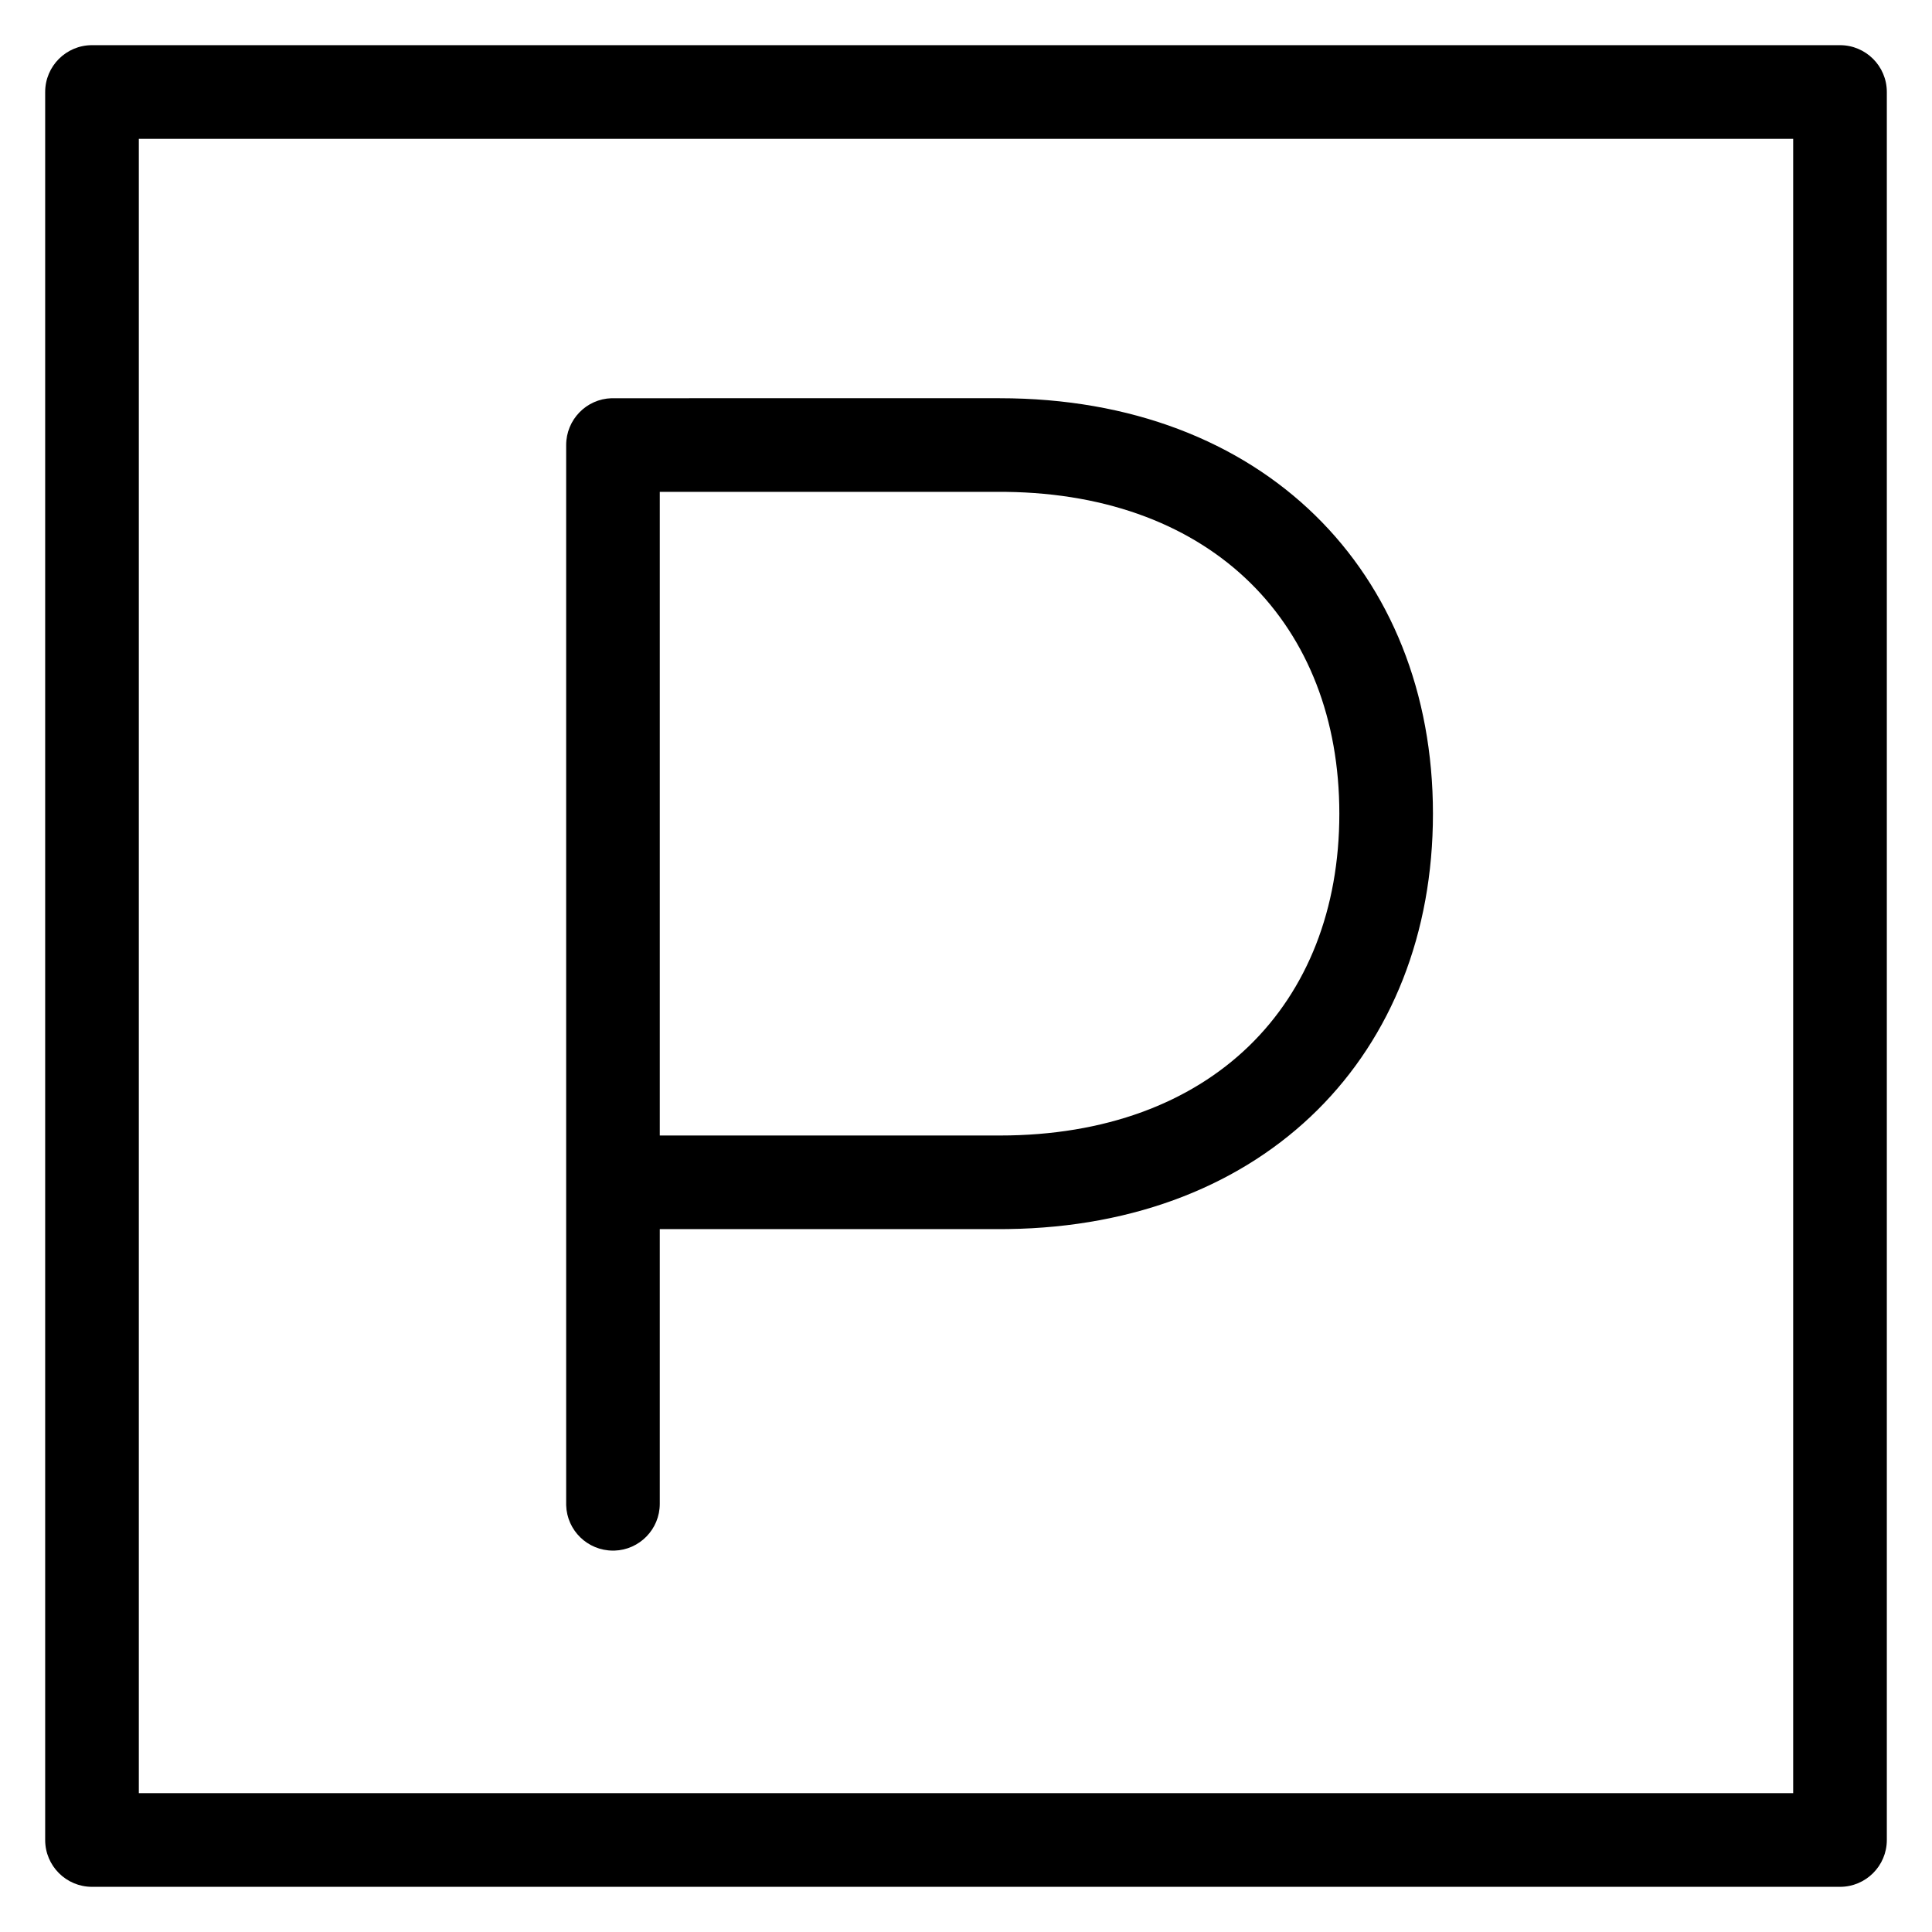
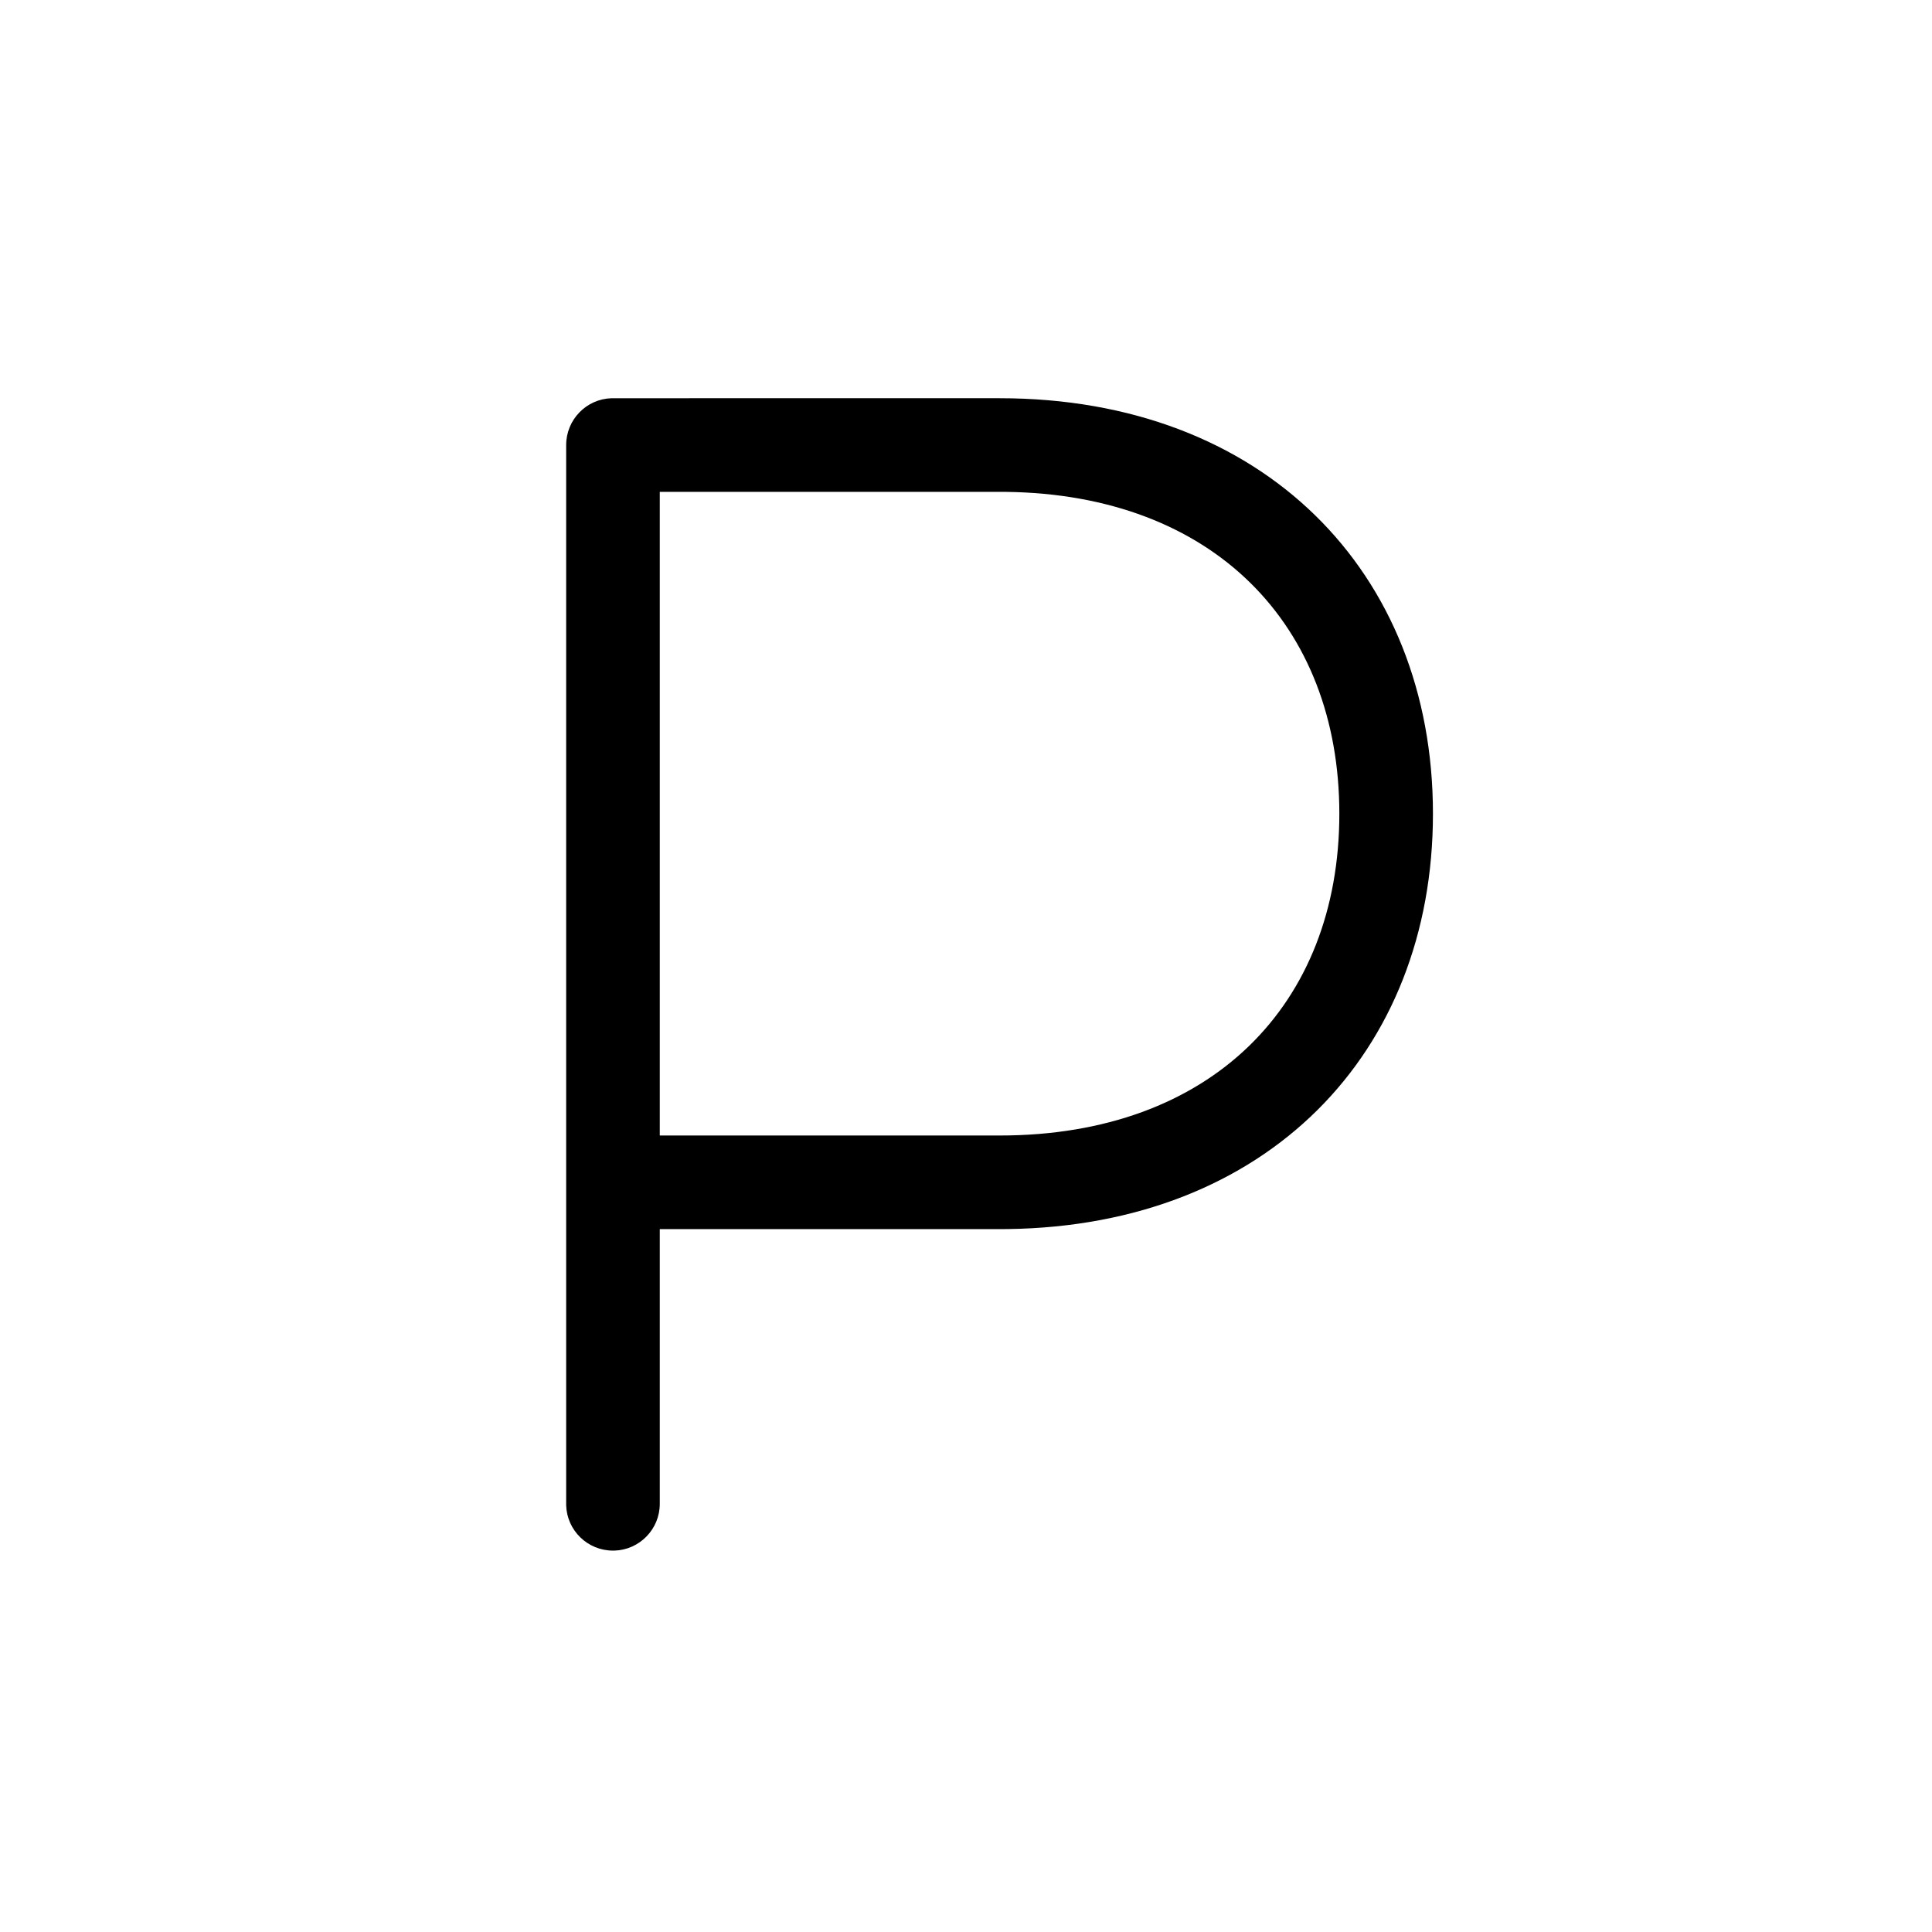
<svg xmlns="http://www.w3.org/2000/svg" width="42" height="42" viewBox="0 0 42 42">
  <g fill="#000" fill-rule="nonzero">
    <path d="M21.733 8.657c5.722 0 9.418 3.771 9.418 9.032 0 5.212-3.613 8.956-9.247 9.03l-.171.001h-7.39v5.972c0 .552-.44 1.001-.987 1.017h-.03c-.553 0-1.002-.439-1.018-.987V9.675c0-.552.439-1.002.987-1.018H21.733zm-7.39 16.028h7.39c4.597 0 7.383-2.846 7.383-6.996 0-4.104-2.739-6.94-7.246-6.996H14.343v13.992z" />
-     <path d="M40 .982H2C1.438.982.982 1.438.982 2v38c0 .562.456 1.018 1.018 1.018h38c.562 0 1.018-.456 1.018-1.018V2c0-.562-.456-1.018-1.018-1.018zm-1.018 2.036v35.964H3.018V3.018h35.964z" />
  </g>
</svg>